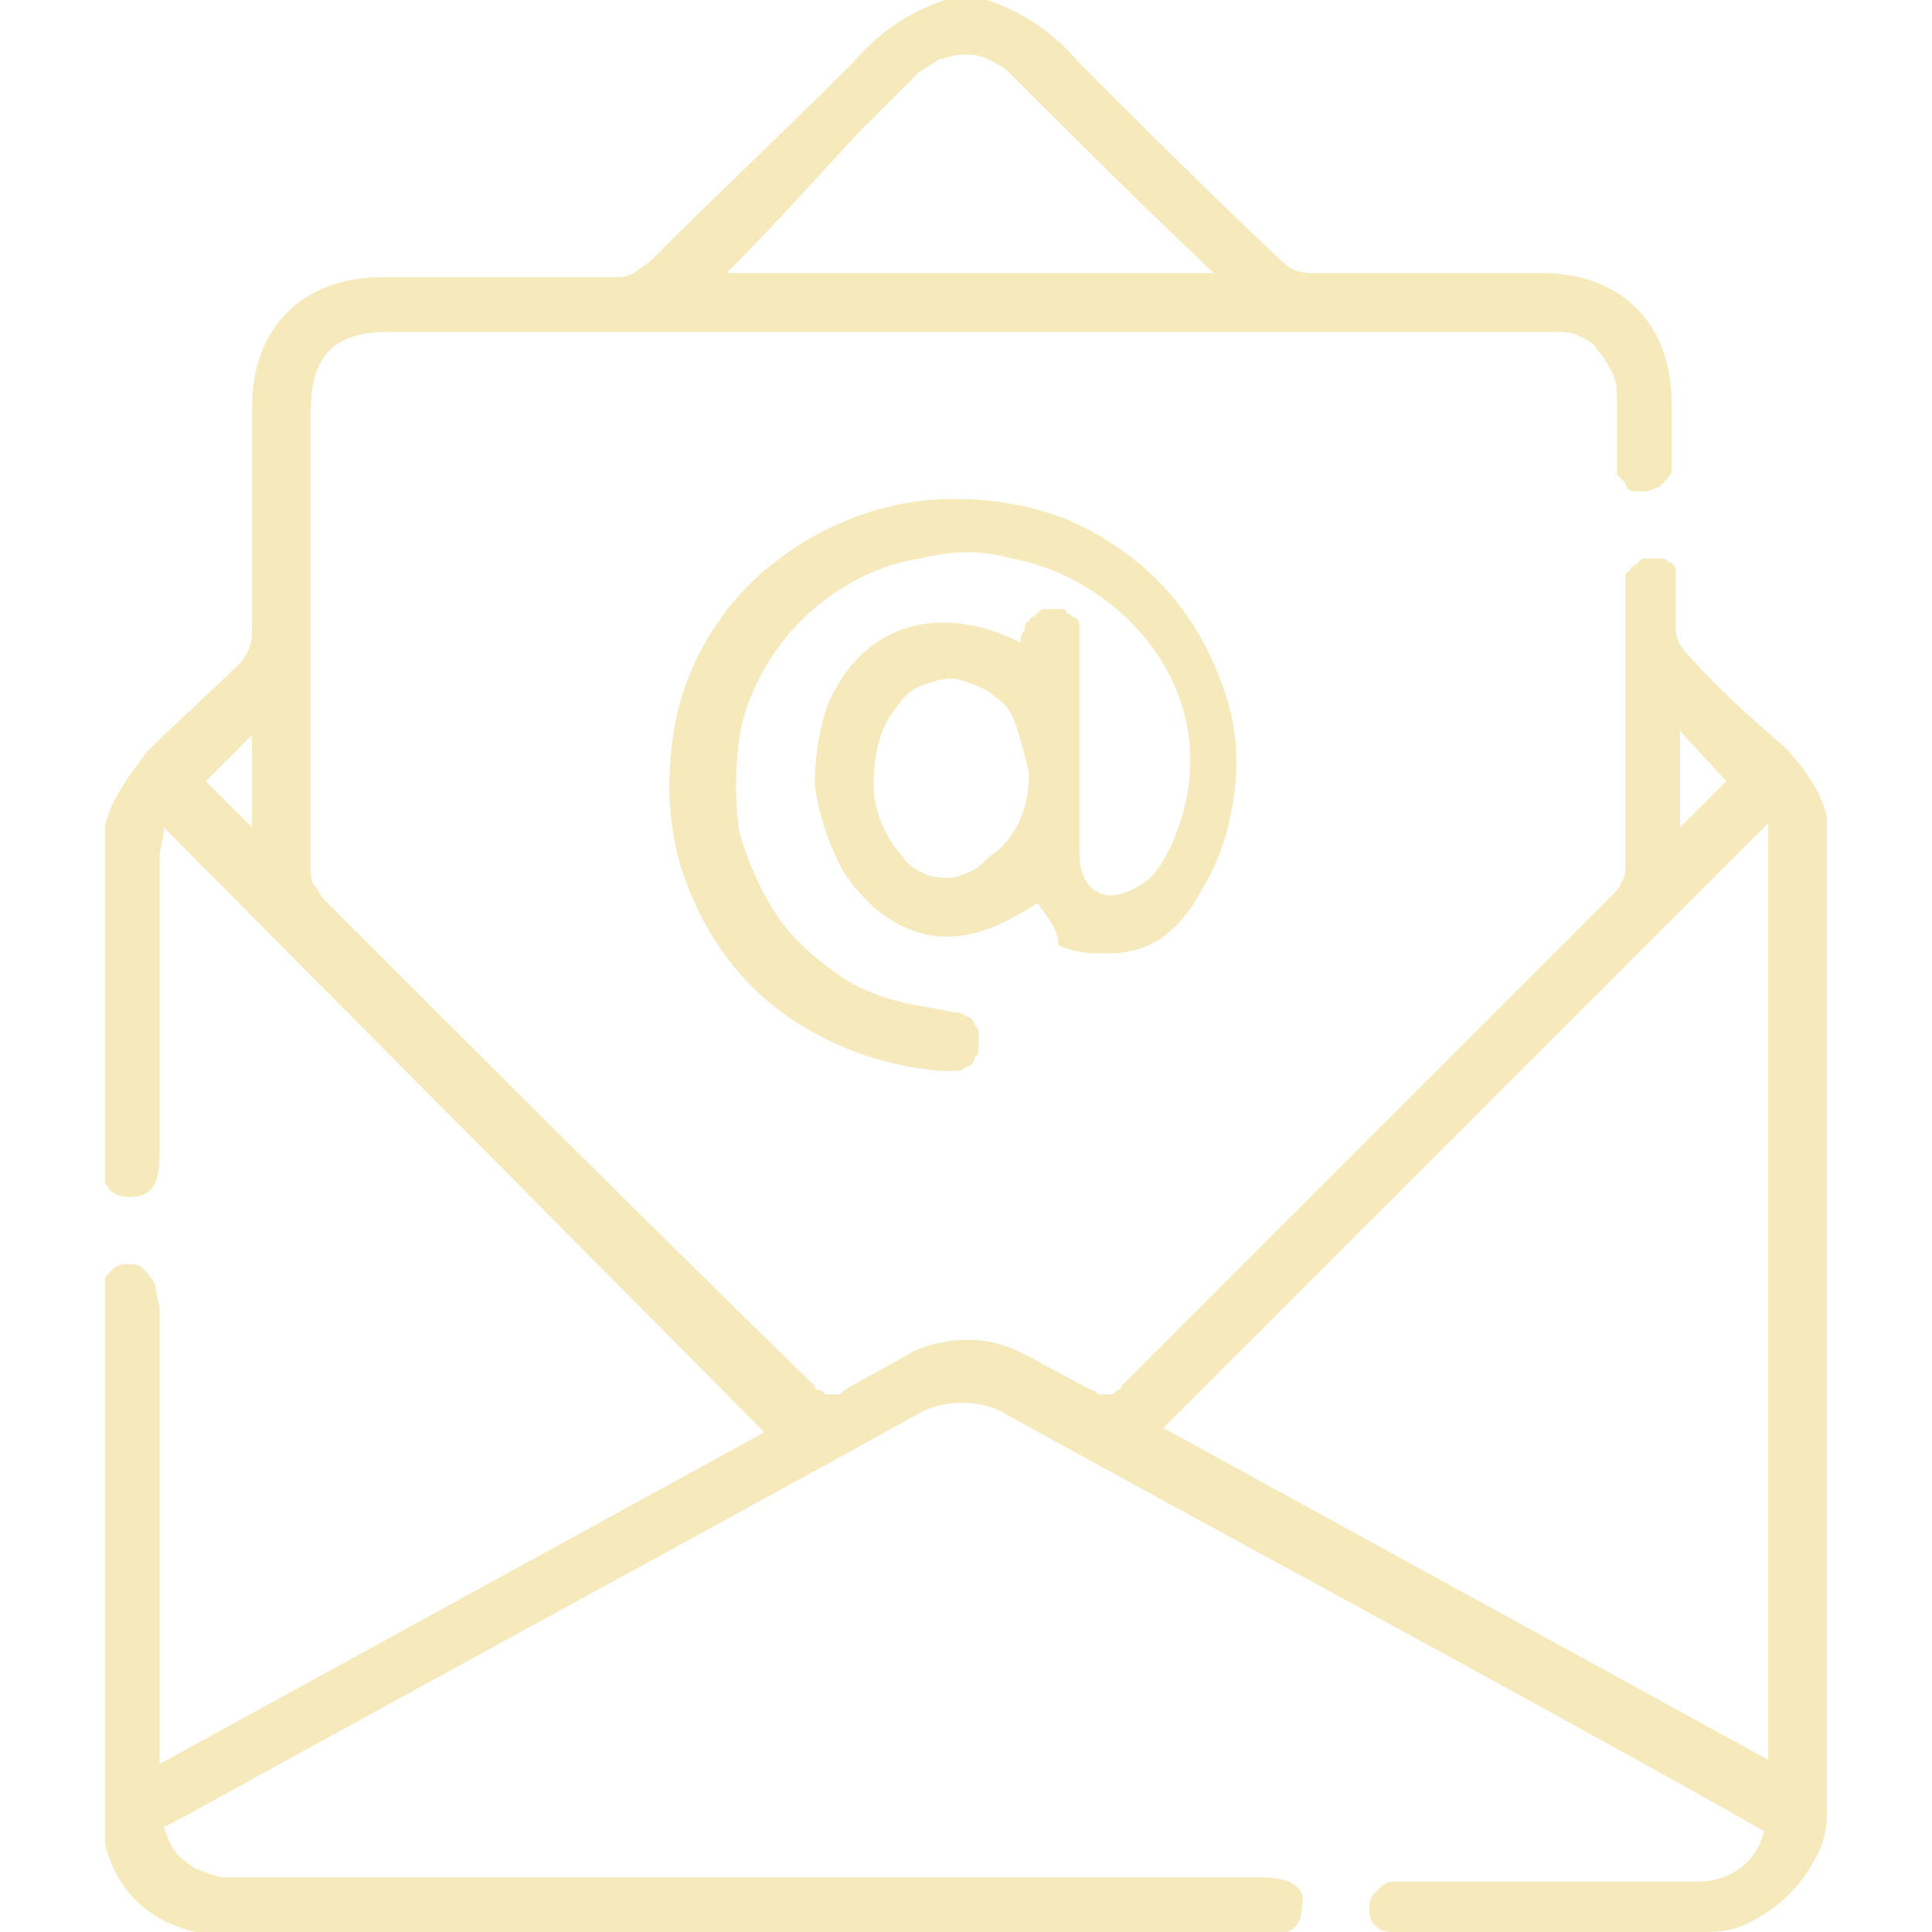
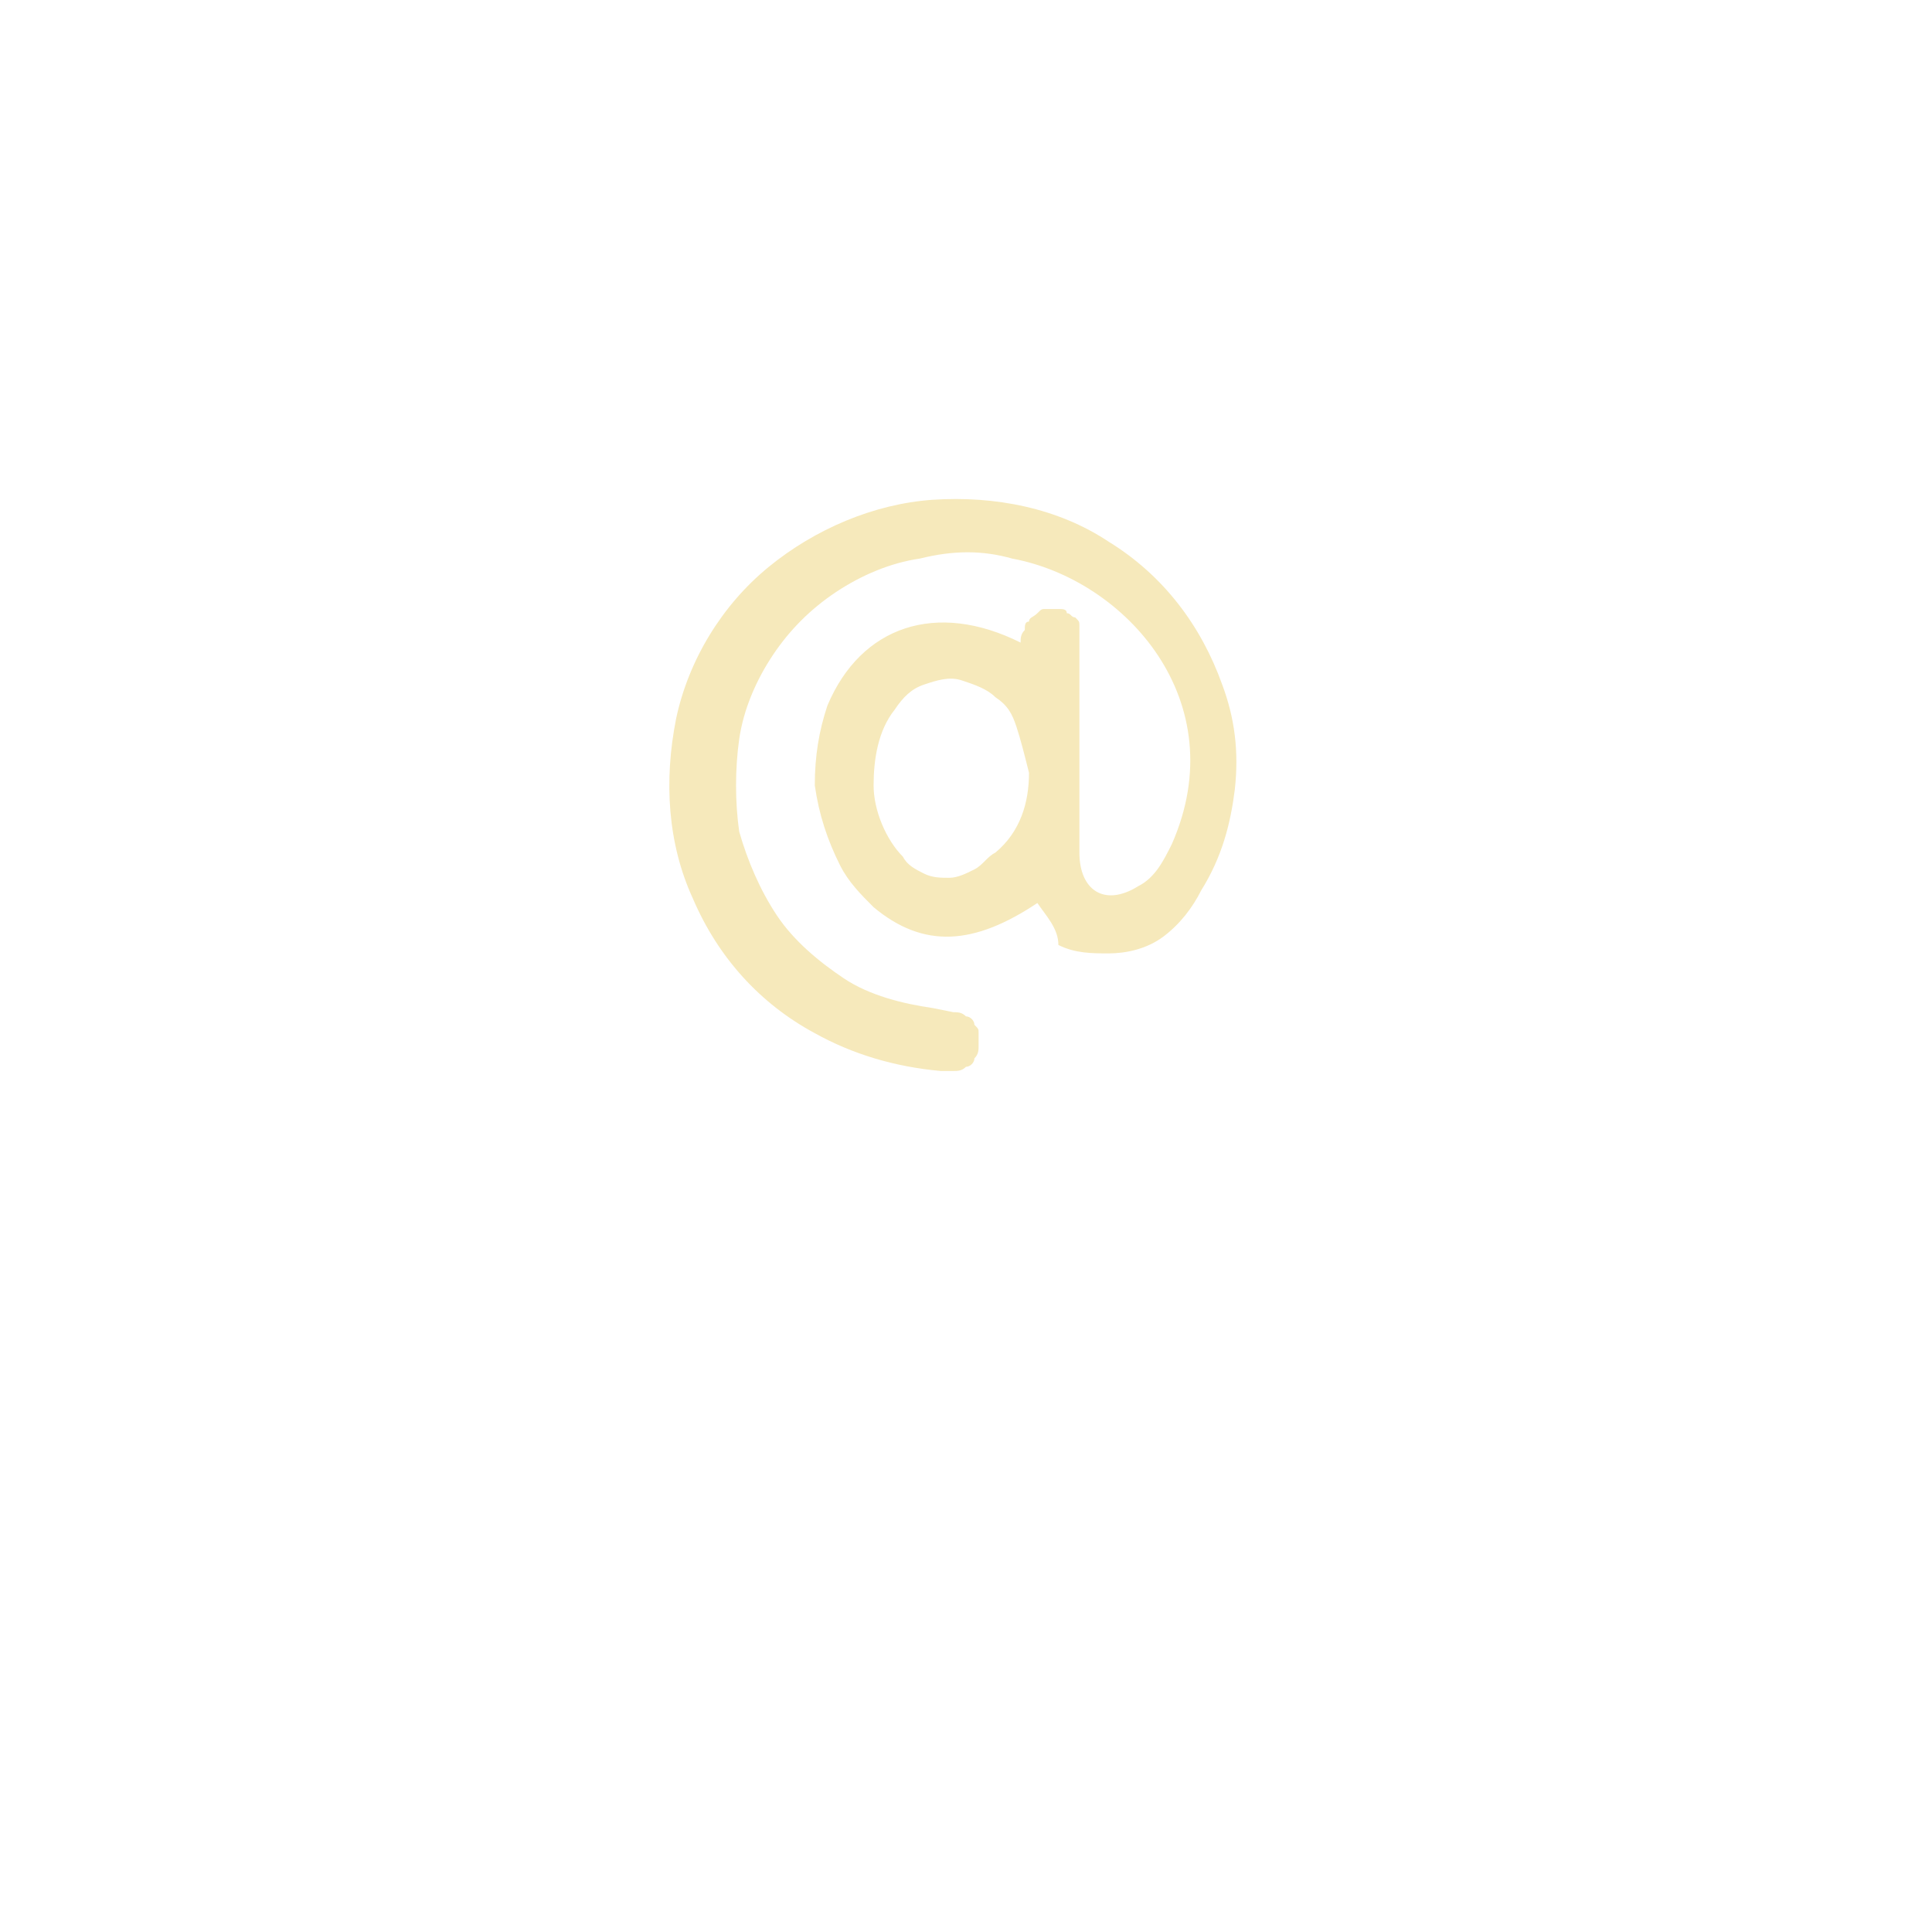
<svg xmlns="http://www.w3.org/2000/svg" xmlns:xlink="http://www.w3.org/1999/xlink" version="1.1" id="Layer_1" x="0px" y="0px" viewBox="0 0 46 46" style="enable-background:new 0 0 46 46;" xml:space="preserve">
  <style type="text/css">
	.st0{clip-path:url(#SVGID_00000034064175760565344680000004183911075161572772_);}
	.st1{fill:#F6E9BB;}
</style>
  <g>
    <defs>
      <rect id="SVGID_1_" x="2.5" width="41" height="46" />
    </defs>
    <clipPath id="SVGID_00000180326132035159653770000016939395706467927705_">
      <use xlink:href="#SVGID_1_" style="overflow:visible;" />
    </clipPath>
    <g style="clip-path:url(#SVGID_00000180326132035159653770000016939395706467927705_);">
-       <path class="st1" d="M23.5,0c0.9,0.3,1.6,0.8,2.2,1.5c1.6,1.6,3.2,3.2,4.8,4.7c0.2,0.2,0.4,0.3,0.7,0.3c1.8,0,3.7,0,5.5,0    c1.9,0,3.1,1.2,3.1,3.1c0,0.4,0,0.9,0,1.3c0,0.1,0,0.2,0,0.3c0,0.1-0.1,0.2-0.1,0.2c-0.1,0.1-0.1,0.1-0.2,0.2    c-0.1,0-0.2,0.1-0.3,0.1c-0.1,0-0.2,0-0.3,0c-0.1,0-0.2-0.1-0.2-0.2c-0.1-0.1-0.1-0.1-0.2-0.2c0-0.1,0-0.2,0-0.3c0-0.5,0-1,0-1.4    c0-0.2,0-0.5-0.1-0.7c-0.1-0.2-0.2-0.4-0.4-0.6C38,8.2,37.8,8.1,37.6,8c-0.2-0.1-0.4-0.1-0.7-0.1H9.3C8,7.9,7.4,8.4,7.4,9.8    c0,3.6,0,7.3,0,10.9c0,0.1,0,0.3,0.1,0.4c0.1,0.1,0.1,0.2,0.2,0.3c3.9,3.9,7.8,7.8,11.7,11.6c0,0.1,0.1,0.1,0.1,0.1    c0.1,0,0.1,0.1,0.2,0.1c0.1,0,0.1,0,0.2,0c0.1,0,0.1,0,0.2-0.1c0.5-0.3,1.1-0.6,1.6-0.9c0.4-0.2,0.9-0.3,1.3-0.3    c0.5,0,0.9,0.1,1.3,0.3c0.6,0.3,1.1,0.6,1.7,0.9c0.1,0,0.1,0.1,0.2,0.1c0.1,0,0.1,0,0.2,0c0.1,0,0.1,0,0.2-0.1    c0.1,0,0.1-0.1,0.1-0.1c1.7-1.7,3.4-3.4,5.2-5.2c2.2-2.2,4.3-4.3,6.5-6.5c0.1-0.1,0.2-0.2,0.2-0.3c0.1-0.1,0.1-0.3,0.1-0.4    c0-2.1,0-4.3,0-6.4c0-0.1,0-0.3,0-0.4c0-0.1,0-0.2,0.1-0.2c0-0.1,0.1-0.1,0.2-0.2c0.1-0.1,0.1-0.1,0.2-0.1c0.1,0,0.2,0,0.2,0    c0.1,0,0.2,0,0.2,0c0.1,0,0.1,0.1,0.2,0.1c0.1,0.1,0.1,0.1,0.1,0.2c0,0.1,0,0.2,0,0.2c0,0.4,0,0.8,0,1.2c0,0.2,0.1,0.4,0.3,0.6    c0.7,0.8,1.5,1.5,2.3,2.2c0.3,0.3,0.6,0.7,0.8,1.1c0.2,0.4,0.3,0.9,0.2,1.3c0,7.6,0,15.1,0,22.7c0,0.4,0,0.8-0.2,1.2    s-0.4,0.7-0.7,1c-0.3,0.3-0.6,0.5-1,0.7C41.2,46,40.8,46,40.4,46h-6.9c-0.1,0-0.3,0-0.4,0c-0.2,0-0.3-0.1-0.4-0.2    c-0.1-0.1-0.1-0.3-0.1-0.4c0-0.2,0.1-0.3,0.2-0.4c0.1-0.1,0.2-0.2,0.4-0.2c0.1,0,0.3,0,0.4,0h6.8c0.4,0,0.7-0.1,1-0.3    c0.3-0.2,0.5-0.5,0.6-0.9l-0.7-0.4c-5.7-3.2-11.5-6.3-17.3-9.5c-0.3-0.2-0.7-0.3-1.1-0.3c-0.4,0-0.8,0.1-1.1,0.3    c-5.8,3.2-11.7,6.4-17.5,9.6l-0.4,0.2c0.1,0.3,0.2,0.6,0.5,0.8c0.2,0.2,0.5,0.3,0.9,0.4c0.2,0,0.4,0,0.5,0h24.2    c0.7,0,1.1,0.2,1,0.7c0,0.5-0.3,0.7-1,0.7H5.6c-2,0-3.2-1.2-3.2-3.1c0-4,0-7.9,0-11.9c0-0.1,0-0.3,0-0.4c0-0.1,0.1-0.3,0.2-0.4    c0.1-0.1,0.2-0.2,0.4-0.2c0.2,0,0.3,0,0.4,0.1c0.1,0.1,0.2,0.2,0.3,0.4c0,0.2,0.1,0.4,0.1,0.6c0,3.4,0,6.8,0,10.2V42l14.4-7.9    L3.9,19.7c0,0.3-0.1,0.5-0.1,0.7c0,2.4,0,4.7,0,7.1c0,0.7-0.2,1-0.7,1c-0.5,0-0.7-0.3-0.7-1c0-2.3,0-4.7,0-7c0-0.5,0.1-1,0.3-1.4    c0.2-0.4,0.5-0.8,0.8-1.2c0.7-0.7,1.5-1.4,2.2-2.1C5.9,15.6,6,15.3,6,15.1c0-1.8,0-3.6,0-5.4c0-1.9,1.2-3.1,3.1-3.1    c1.8,0,3.6,0,5.5,0c0.2,0,0.3,0,0.5-0.1c0.1-0.1,0.3-0.2,0.4-0.3c1.6-1.6,3.2-3.1,4.8-4.7c0.6-0.7,1.3-1.2,2.2-1.5L23.5,0z     M42.1,19.6L27.7,34l14.4,7.9V19.6z M17.3,6.5h11.6c-1.7-1.6-3.3-3.2-4.9-4.8c-0.1-0.1-0.3-0.2-0.5-0.3c-0.2-0.1-0.4-0.1-0.6-0.1    c-0.2,0-0.4,0.1-0.5,0.1c-0.2,0.1-0.3,0.2-0.5,0.3c-0.5,0.5-1,1-1.5,1.5C19.3,4.4,18.3,5.5,17.3,6.5L17.3,6.5z M6,19.7v-2.2    l-1.1,1.1L6,19.7z M40,17.4v2.3l1.1-1.1L40,17.4z" />
      <path class="st1" d="M24.7,21.5c-1.5,1-2.7,1.1-3.9,0.1c-0.3-0.3-0.6-0.6-0.8-1c-0.3-0.6-0.5-1.2-0.6-1.9c0-0.7,0.1-1.3,0.3-1.9    c0.8-1.9,2.6-2.5,4.6-1.5c0-0.1,0-0.2,0.1-0.3c0-0.1,0-0.2,0.1-0.2c0-0.1,0.1-0.1,0.2-0.2c0.1-0.1,0.1-0.1,0.2-0.1    c0.1,0,0.2,0,0.3,0c0.1,0,0.2,0,0.2,0.1c0.1,0,0.1,0.1,0.2,0.1c0.1,0.1,0.1,0.1,0.1,0.2c0,0.1,0,0.2,0,0.2c0,0.7,0,1.4,0,2.1    c0,1,0,2.1,0,3.1c0,0.9,0.6,1.3,1.4,0.8c0.4-0.2,0.6-0.6,0.8-1c1.5-3.4-1.1-6.3-3.8-6.8c-0.7-0.2-1.4-0.2-2.2,0    c-0.7,0.1-1.4,0.4-2,0.8c-0.6,0.4-1.1,0.9-1.5,1.5c-0.4,0.6-0.7,1.3-0.8,2c-0.1,0.7-0.1,1.5,0,2.2c0.2,0.7,0.5,1.4,0.9,2    c0.4,0.6,1,1.1,1.6,1.5c0.6,0.4,1.4,0.6,2.1,0.7l0.5,0.1c0.1,0,0.2,0,0.3,0.1c0.1,0,0.2,0.1,0.2,0.2c0.1,0.1,0.1,0.1,0.1,0.2    c0,0.1,0,0.2,0,0.3c0,0.1,0,0.2-0.1,0.3c0,0.1-0.1,0.2-0.2,0.2c-0.1,0.1-0.2,0.1-0.3,0.1c-0.1,0-0.2,0-0.3,0    c-1.1-0.1-2.1-0.4-3-0.9c-1.3-0.7-2.3-1.8-2.9-3.2c-0.6-1.3-0.7-2.8-0.4-4.3c0.3-1.4,1.1-2.7,2.2-3.6c1.1-0.9,2.5-1.5,3.9-1.6    c1.5-0.1,3,0.2,4.2,1c1.3,0.8,2.2,2,2.7,3.4c0.3,0.8,0.4,1.6,0.3,2.5c-0.1,0.8-0.3,1.6-0.8,2.4c-0.2,0.4-0.5,0.8-0.9,1.1    c-0.4,0.3-0.9,0.4-1.3,0.4c-0.4,0-0.8,0-1.2-0.2C25.2,22.1,24.9,21.8,24.7,21.5z M24.5,18.4c-0.1-0.4-0.2-0.8-0.3-1.1    c-0.1-0.3-0.2-0.5-0.5-0.7c-0.2-0.2-0.5-0.3-0.8-0.4c-0.3-0.1-0.6,0-0.9,0.1c-0.3,0.1-0.5,0.3-0.7,0.6c-0.4,0.5-0.5,1.2-0.5,1.8    c0,0.6,0.3,1.3,0.7,1.7c0.1,0.2,0.3,0.3,0.5,0.4c0.2,0.1,0.4,0.1,0.6,0.1c0.2,0,0.4-0.1,0.6-0.2c0.2-0.1,0.3-0.3,0.5-0.4    C24.3,19.8,24.5,19.1,24.5,18.4z" />
    </g>
  </g>
</svg>